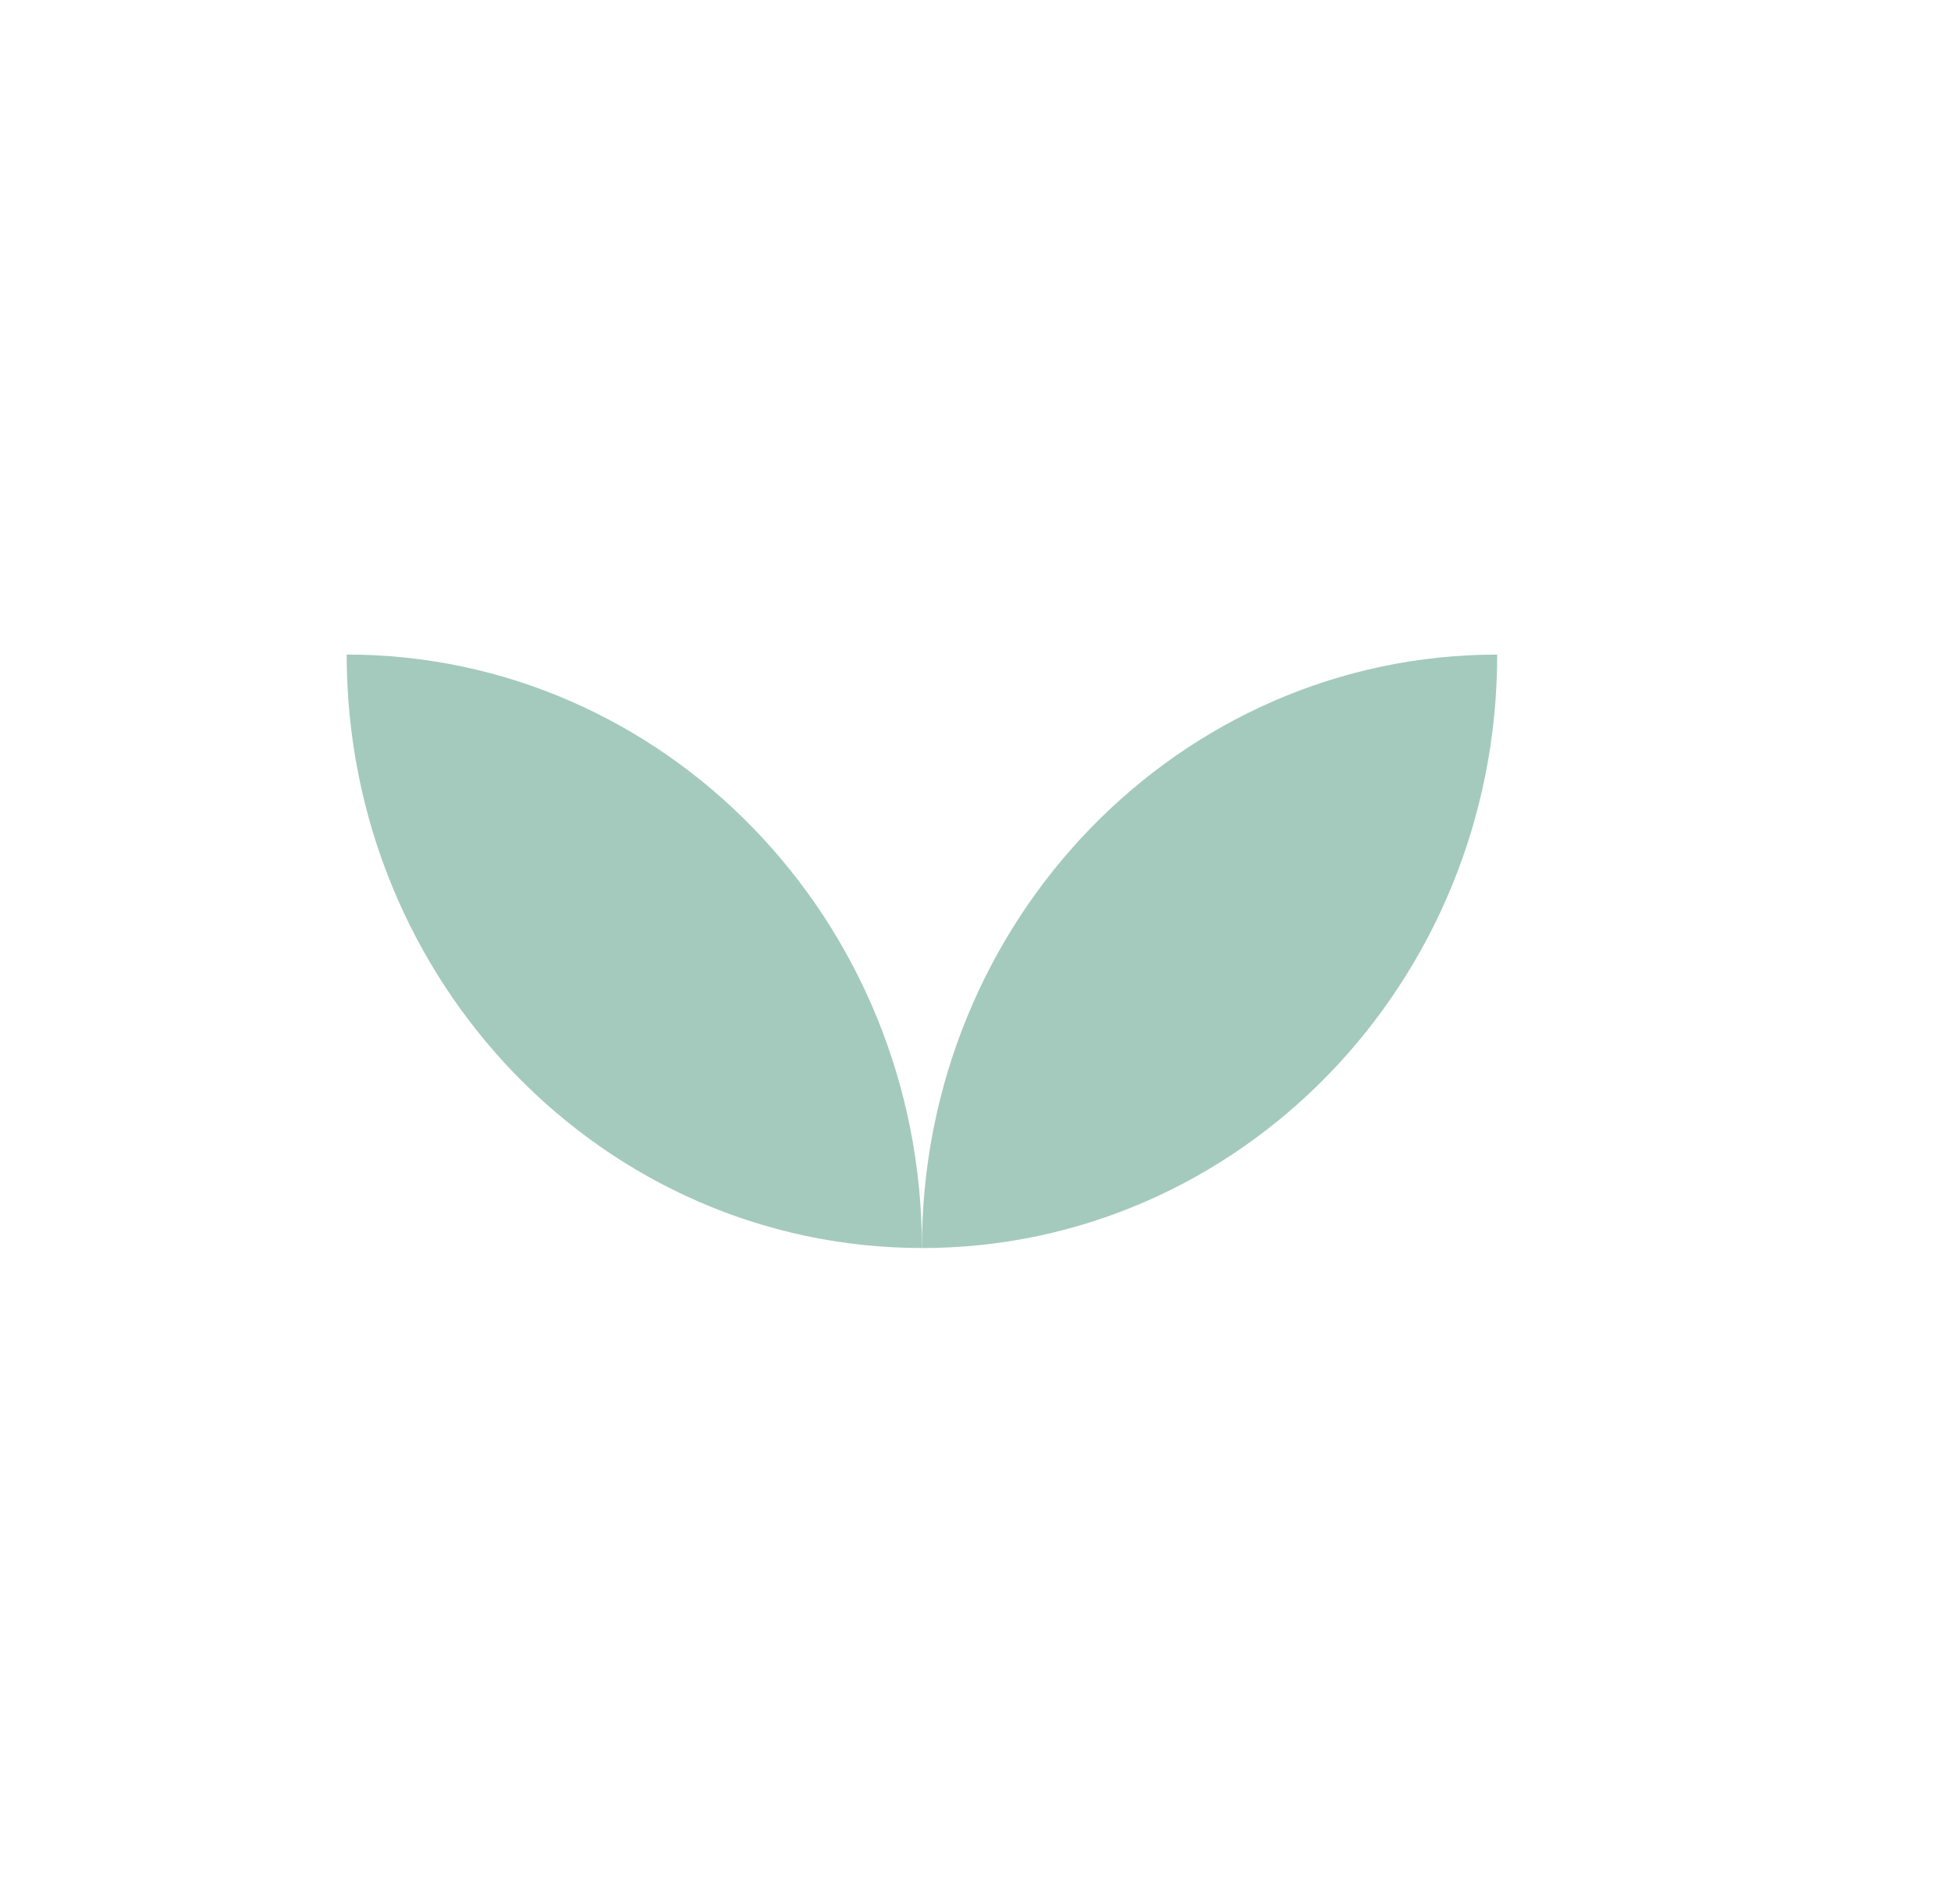
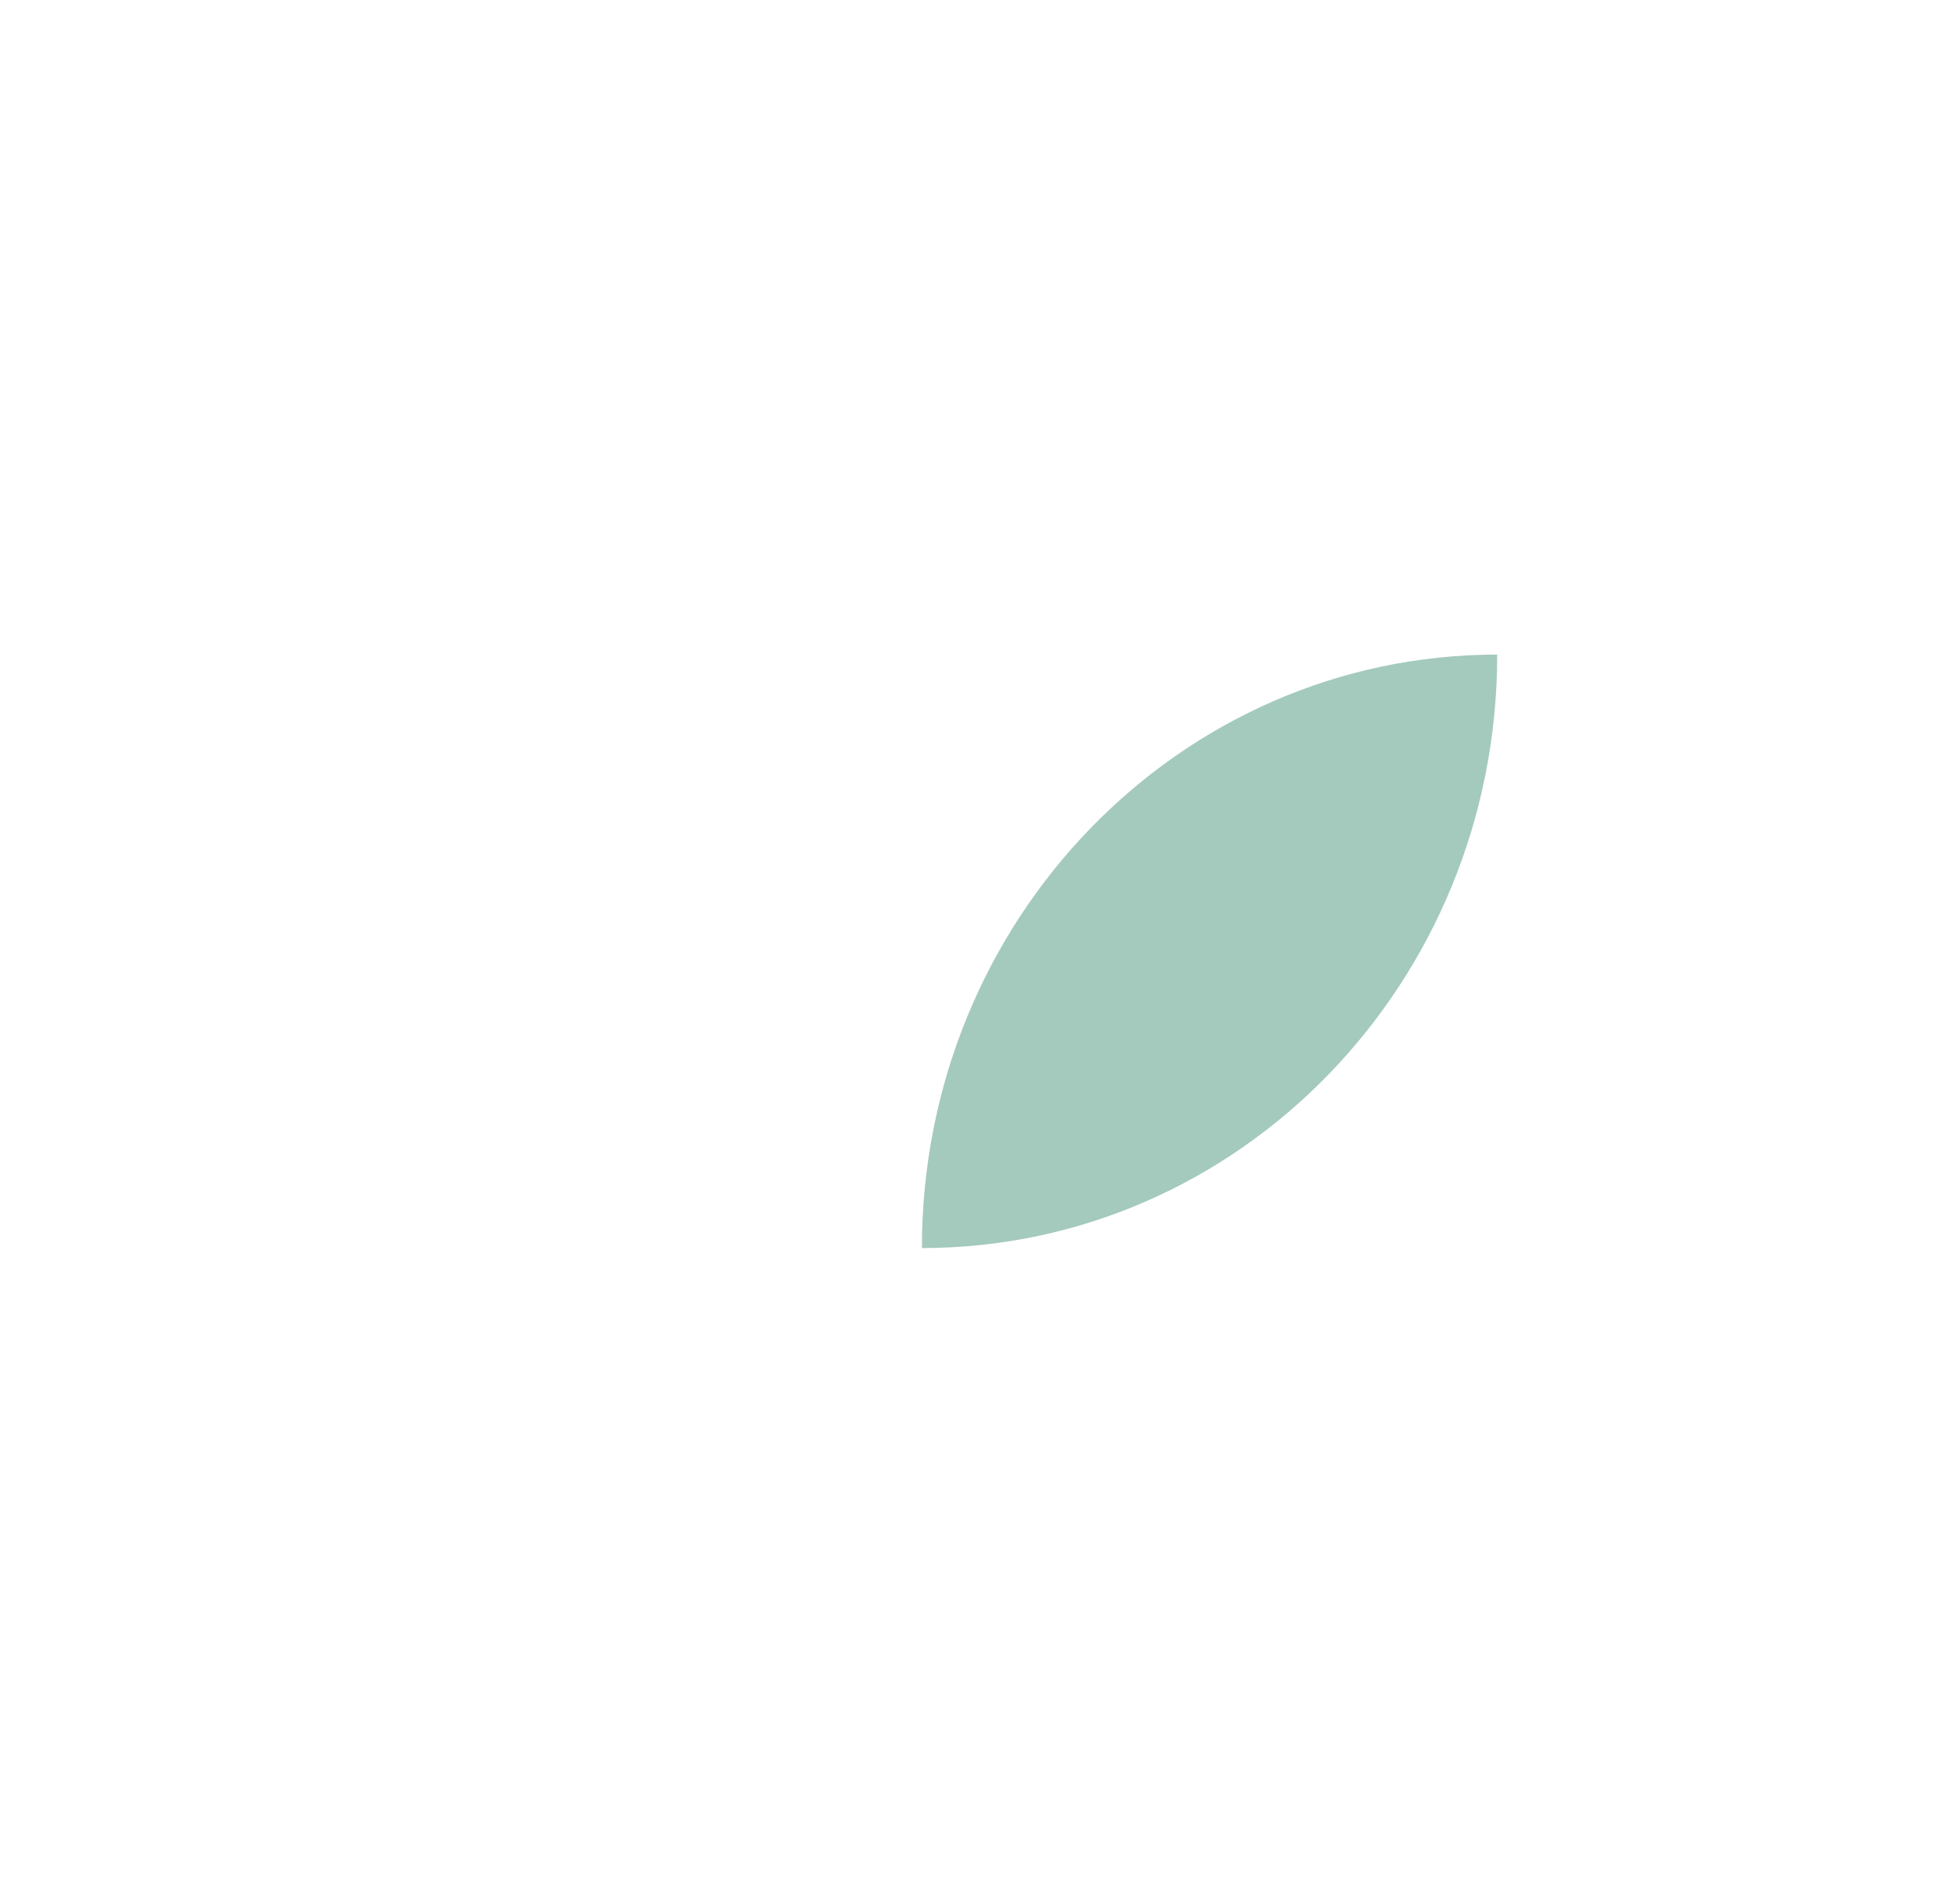
<svg xmlns="http://www.w3.org/2000/svg" width="42" height="41" viewBox="0 0 42 41" fill="none">
  <g filter="url(#filter0_d_9823_30460)">
    <path d="M4.07 17.986C3.277 9.345 9.269 3.327 18.714 3.327C30.409 3.327 31.6 7.647 35.895 14.488C42.801 25.487 29.957 38.377 16.547 35.149C6.15 32.646 5.061 28.788 4.07 17.986Z" fill="white" />
  </g>
-   <path fill-rule="evenodd" clip-rule="evenodd" d="M7.463 14.092C7.463 14.092 7.463 14.092 7.464 14.092C14.303 14.092 19.847 19.813 19.847 26.869C19.847 26.869 19.847 26.869 19.847 26.869C19.847 26.869 19.846 26.869 19.846 26.869C13.007 26.869 7.463 21.149 7.463 14.093C7.463 14.093 7.463 14.093 7.463 14.092Z" fill="#A4CABD" />
  <path fill-rule="evenodd" clip-rule="evenodd" d="M32.231 14.093C32.231 14.093 32.23 14.093 32.23 14.093C25.39 14.093 19.846 19.813 19.846 26.869C19.846 26.869 19.846 26.87 19.846 26.87C19.847 26.87 19.848 26.87 19.848 26.87C26.687 26.87 32.231 21.15 32.231 14.094C32.231 14.094 32.231 14.093 32.231 14.093Z" fill="#A4CABD" />
  <defs>
    <filter id="filter0_d_9823_30460" x="0.007" y="0.132" width="41.81" height="40.313" filterUnits="userSpaceOnUse" color-interpolation-filters="sRGB">
      <feFlood flood-opacity="0" result="BackgroundImageFix" />
      <feColorMatrix in="SourceAlpha" type="matrix" values="0 0 0 0 0 0 0 0 0 0 0 0 0 0 0 0 0 0 127 0" result="hardAlpha" />
      <feOffset dy="0.799" />
      <feGaussianBlur stdDeviation="1.996" />
      <feComposite in2="hardAlpha" operator="out" />
      <feColorMatrix type="matrix" values="0 0 0 0 0.6 0 0 0 0 0.6 0 0 0 0 0.6 0 0 0 0.2 0" />
      <feBlend mode="normal" in2="BackgroundImageFix" result="effect1_dropShadow_9823_30460" />
      <feBlend mode="normal" in="SourceGraphic" in2="effect1_dropShadow_9823_30460" result="shape" />
    </filter>
  </defs>
</svg>